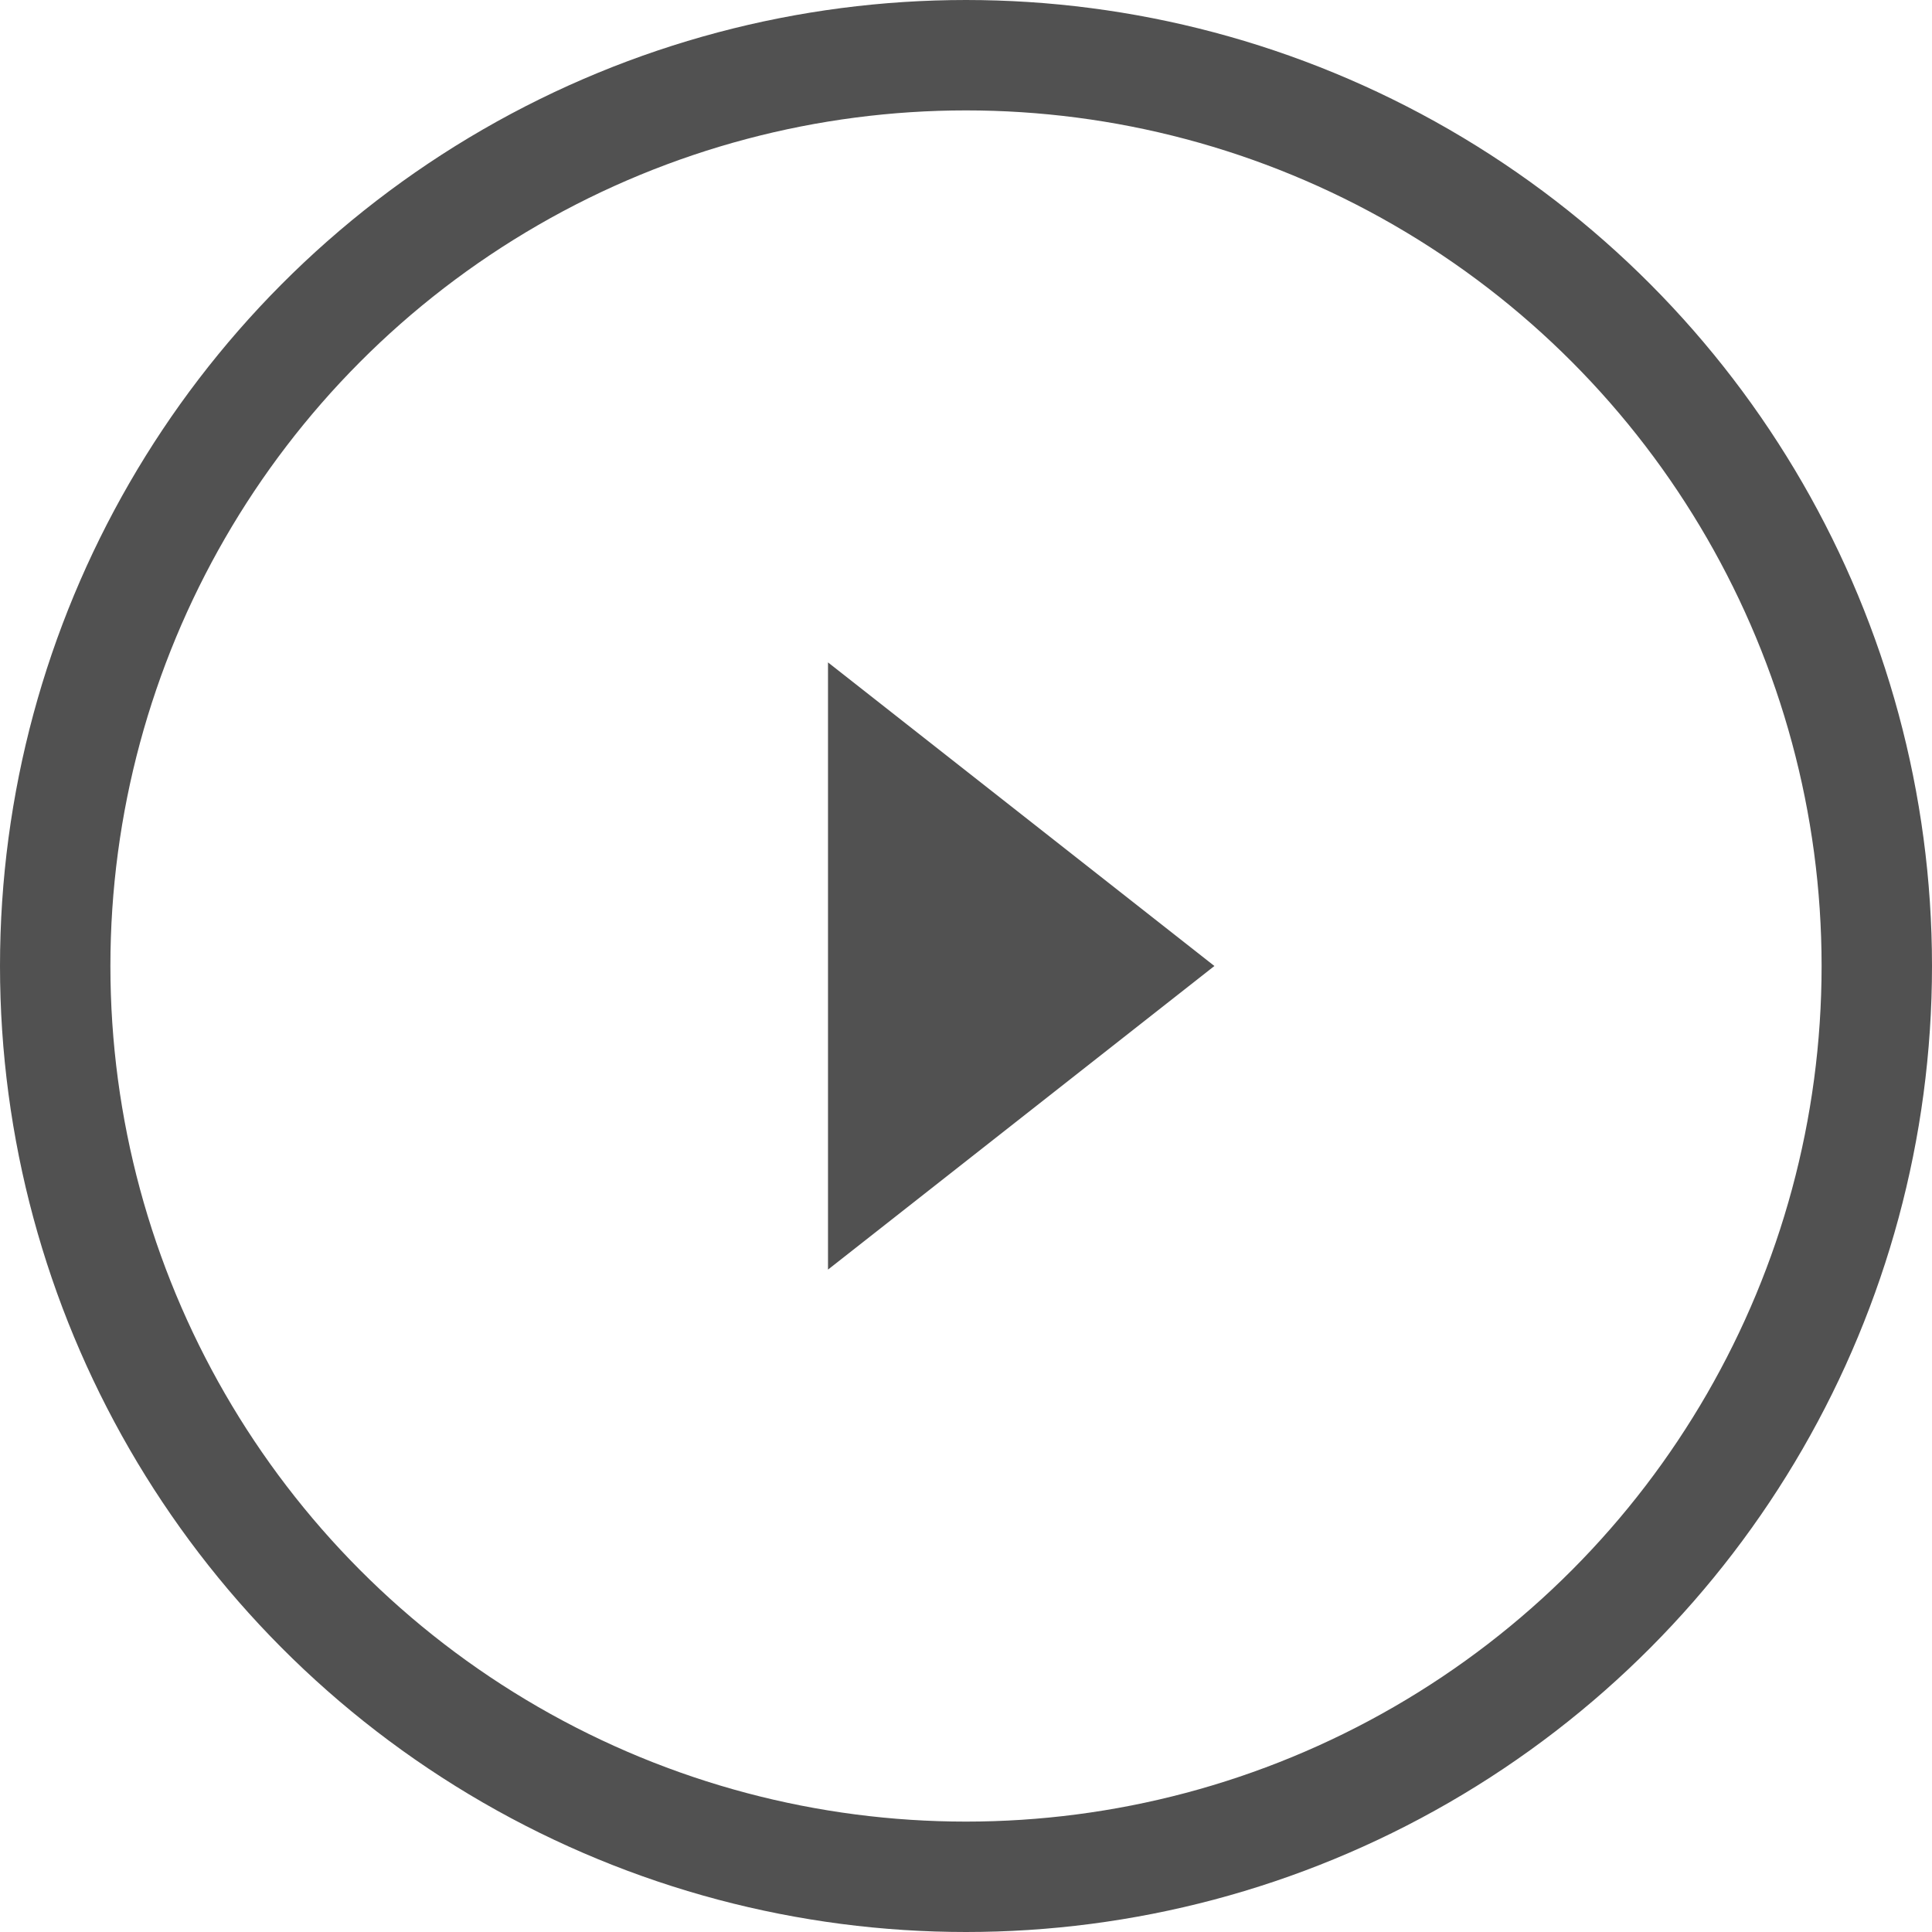
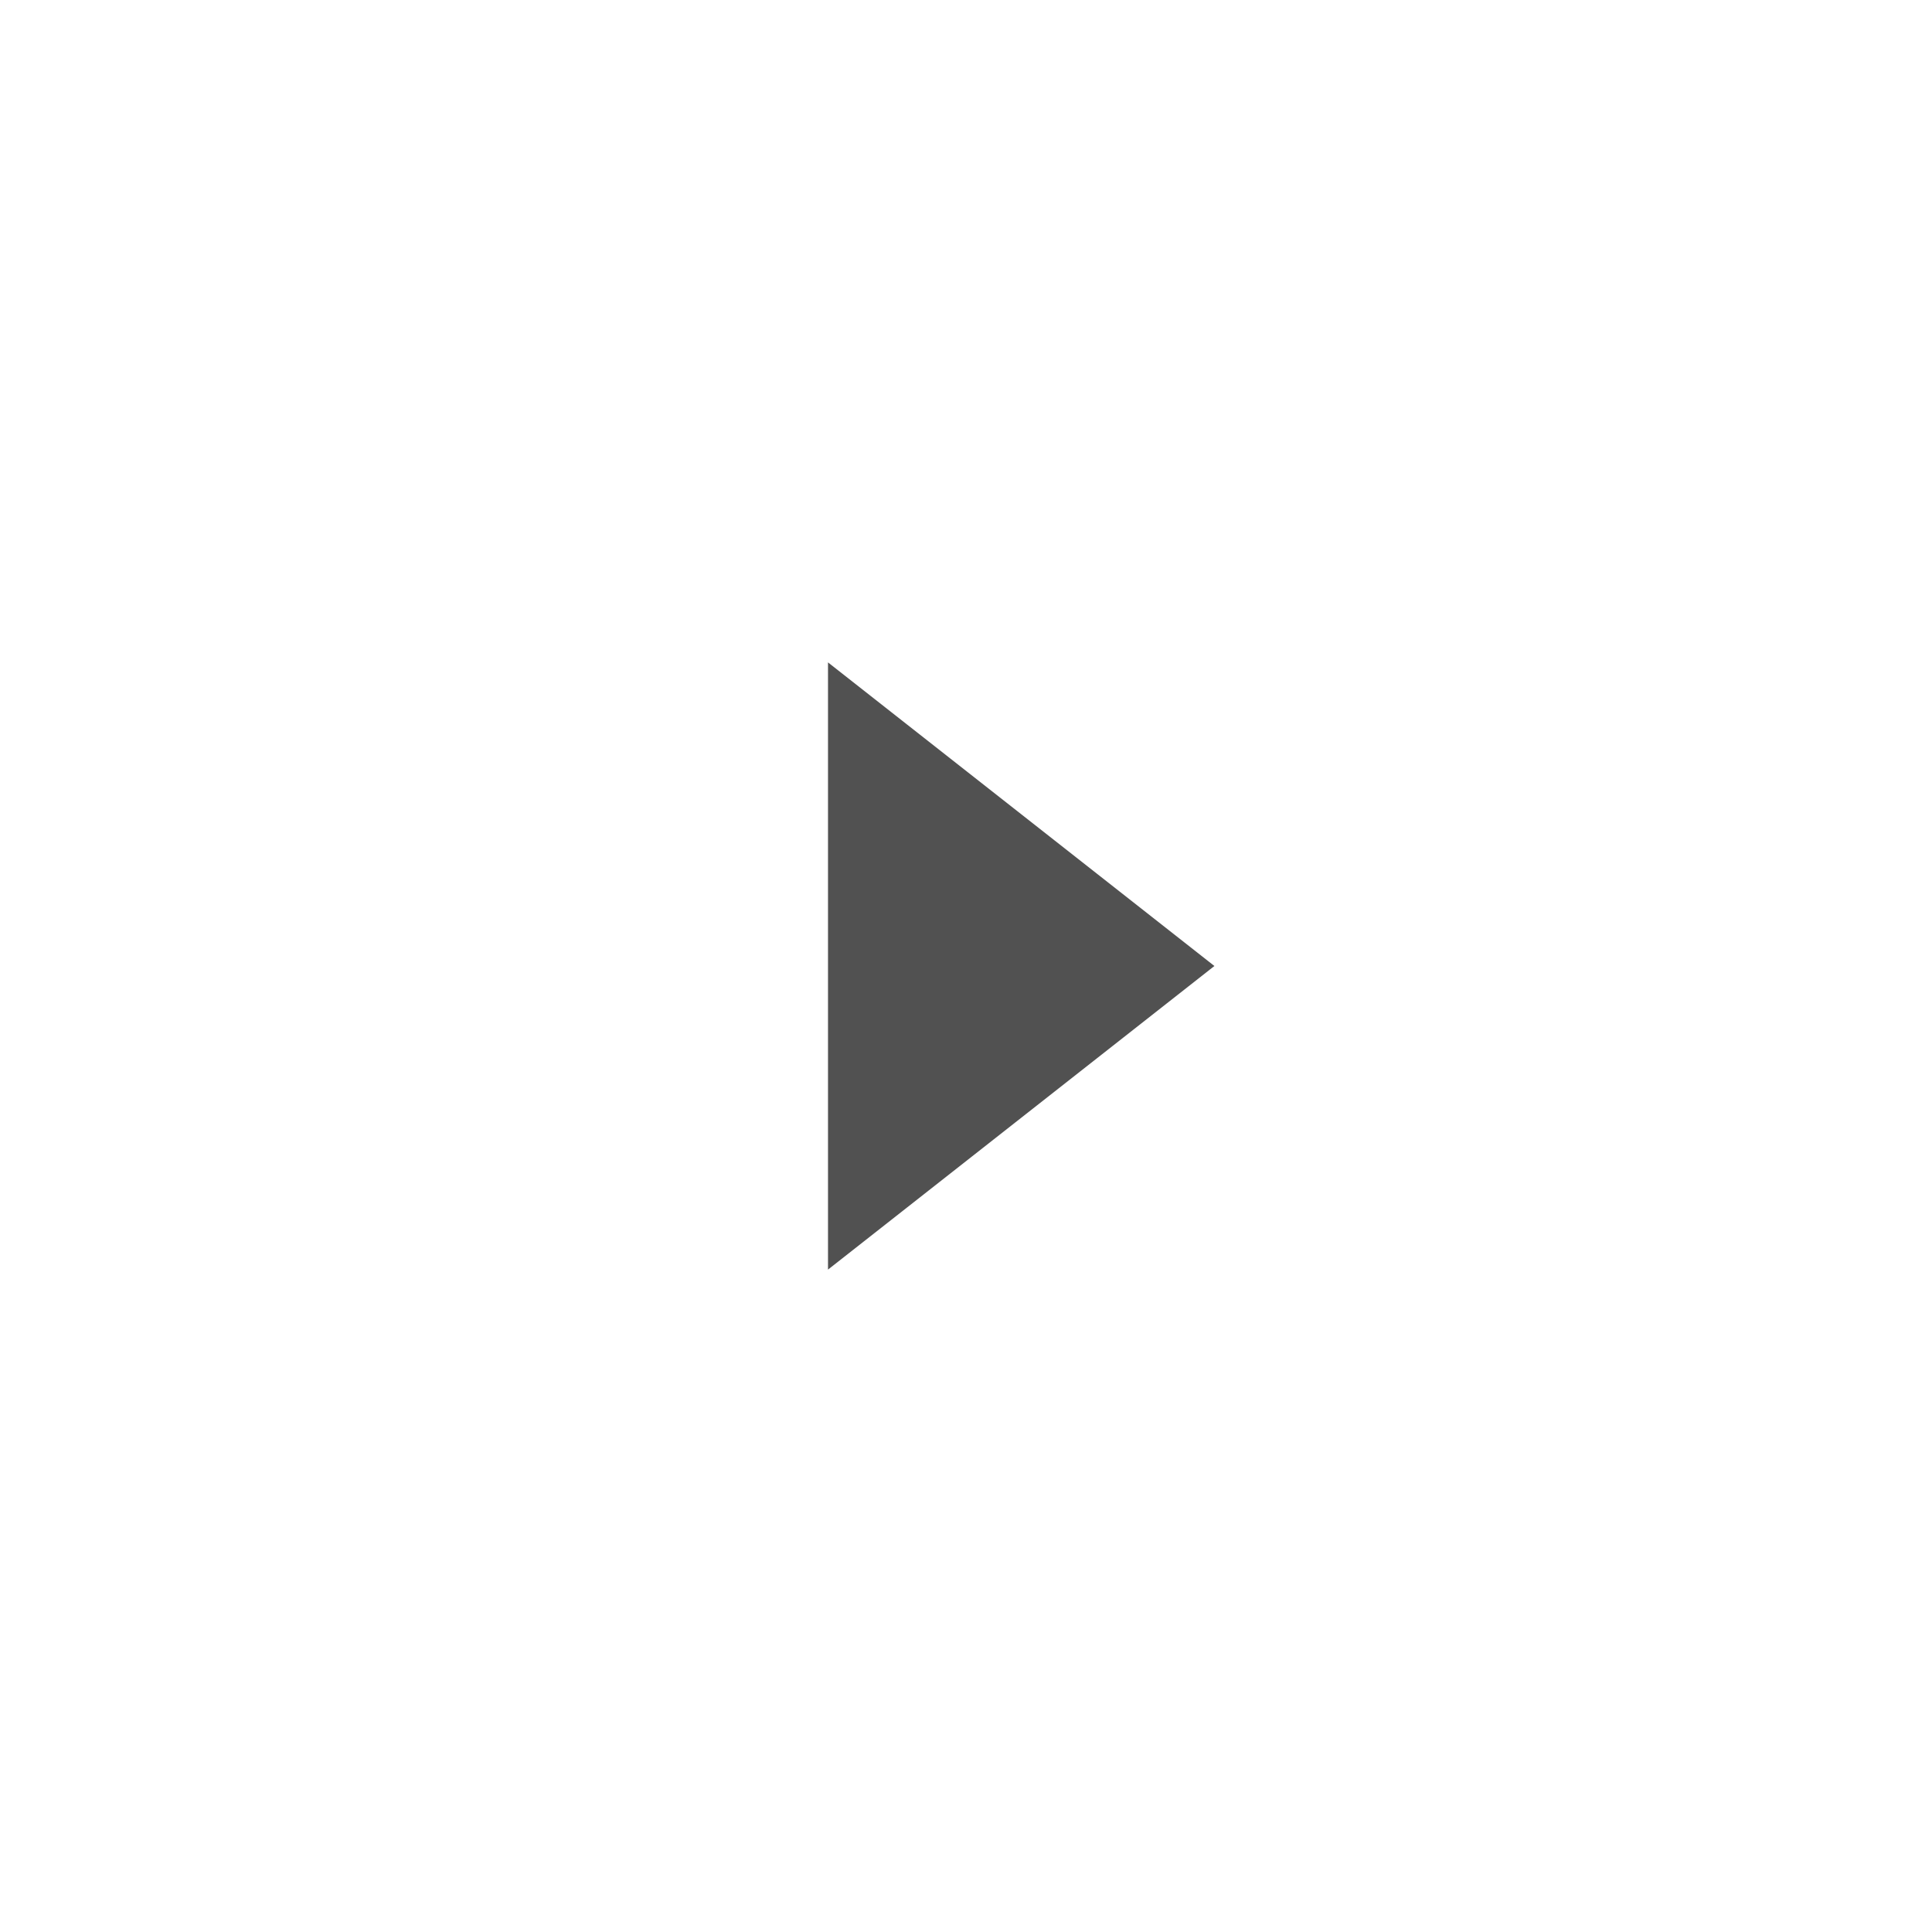
<svg xmlns="http://www.w3.org/2000/svg" version="1.1" id="Capa_1" x="0px" y="0px" width="35px" height="35px" viewBox="0 0 35 35" enable-background="new 0 0 35 35" xml:space="preserve">
  <title>Group 3</title>
  <desc>Created with Sketch.</desc>
  <g id="Page-1">
    <g id="vz-copy-9" transform="translate(-569, -617)">
      <g id="Group-3" transform="translate(570, 618)">
-         <circle id="Oval-1" fill="none" stroke="#515151" stroke-width="2" cx="16.5" cy="16.5" r="16.5" />
        <polygon id="Triangle-1" fill="#515151" points="21,16.5 14,22 14,11    " />
      </g>
    </g>
  </g>
</svg>